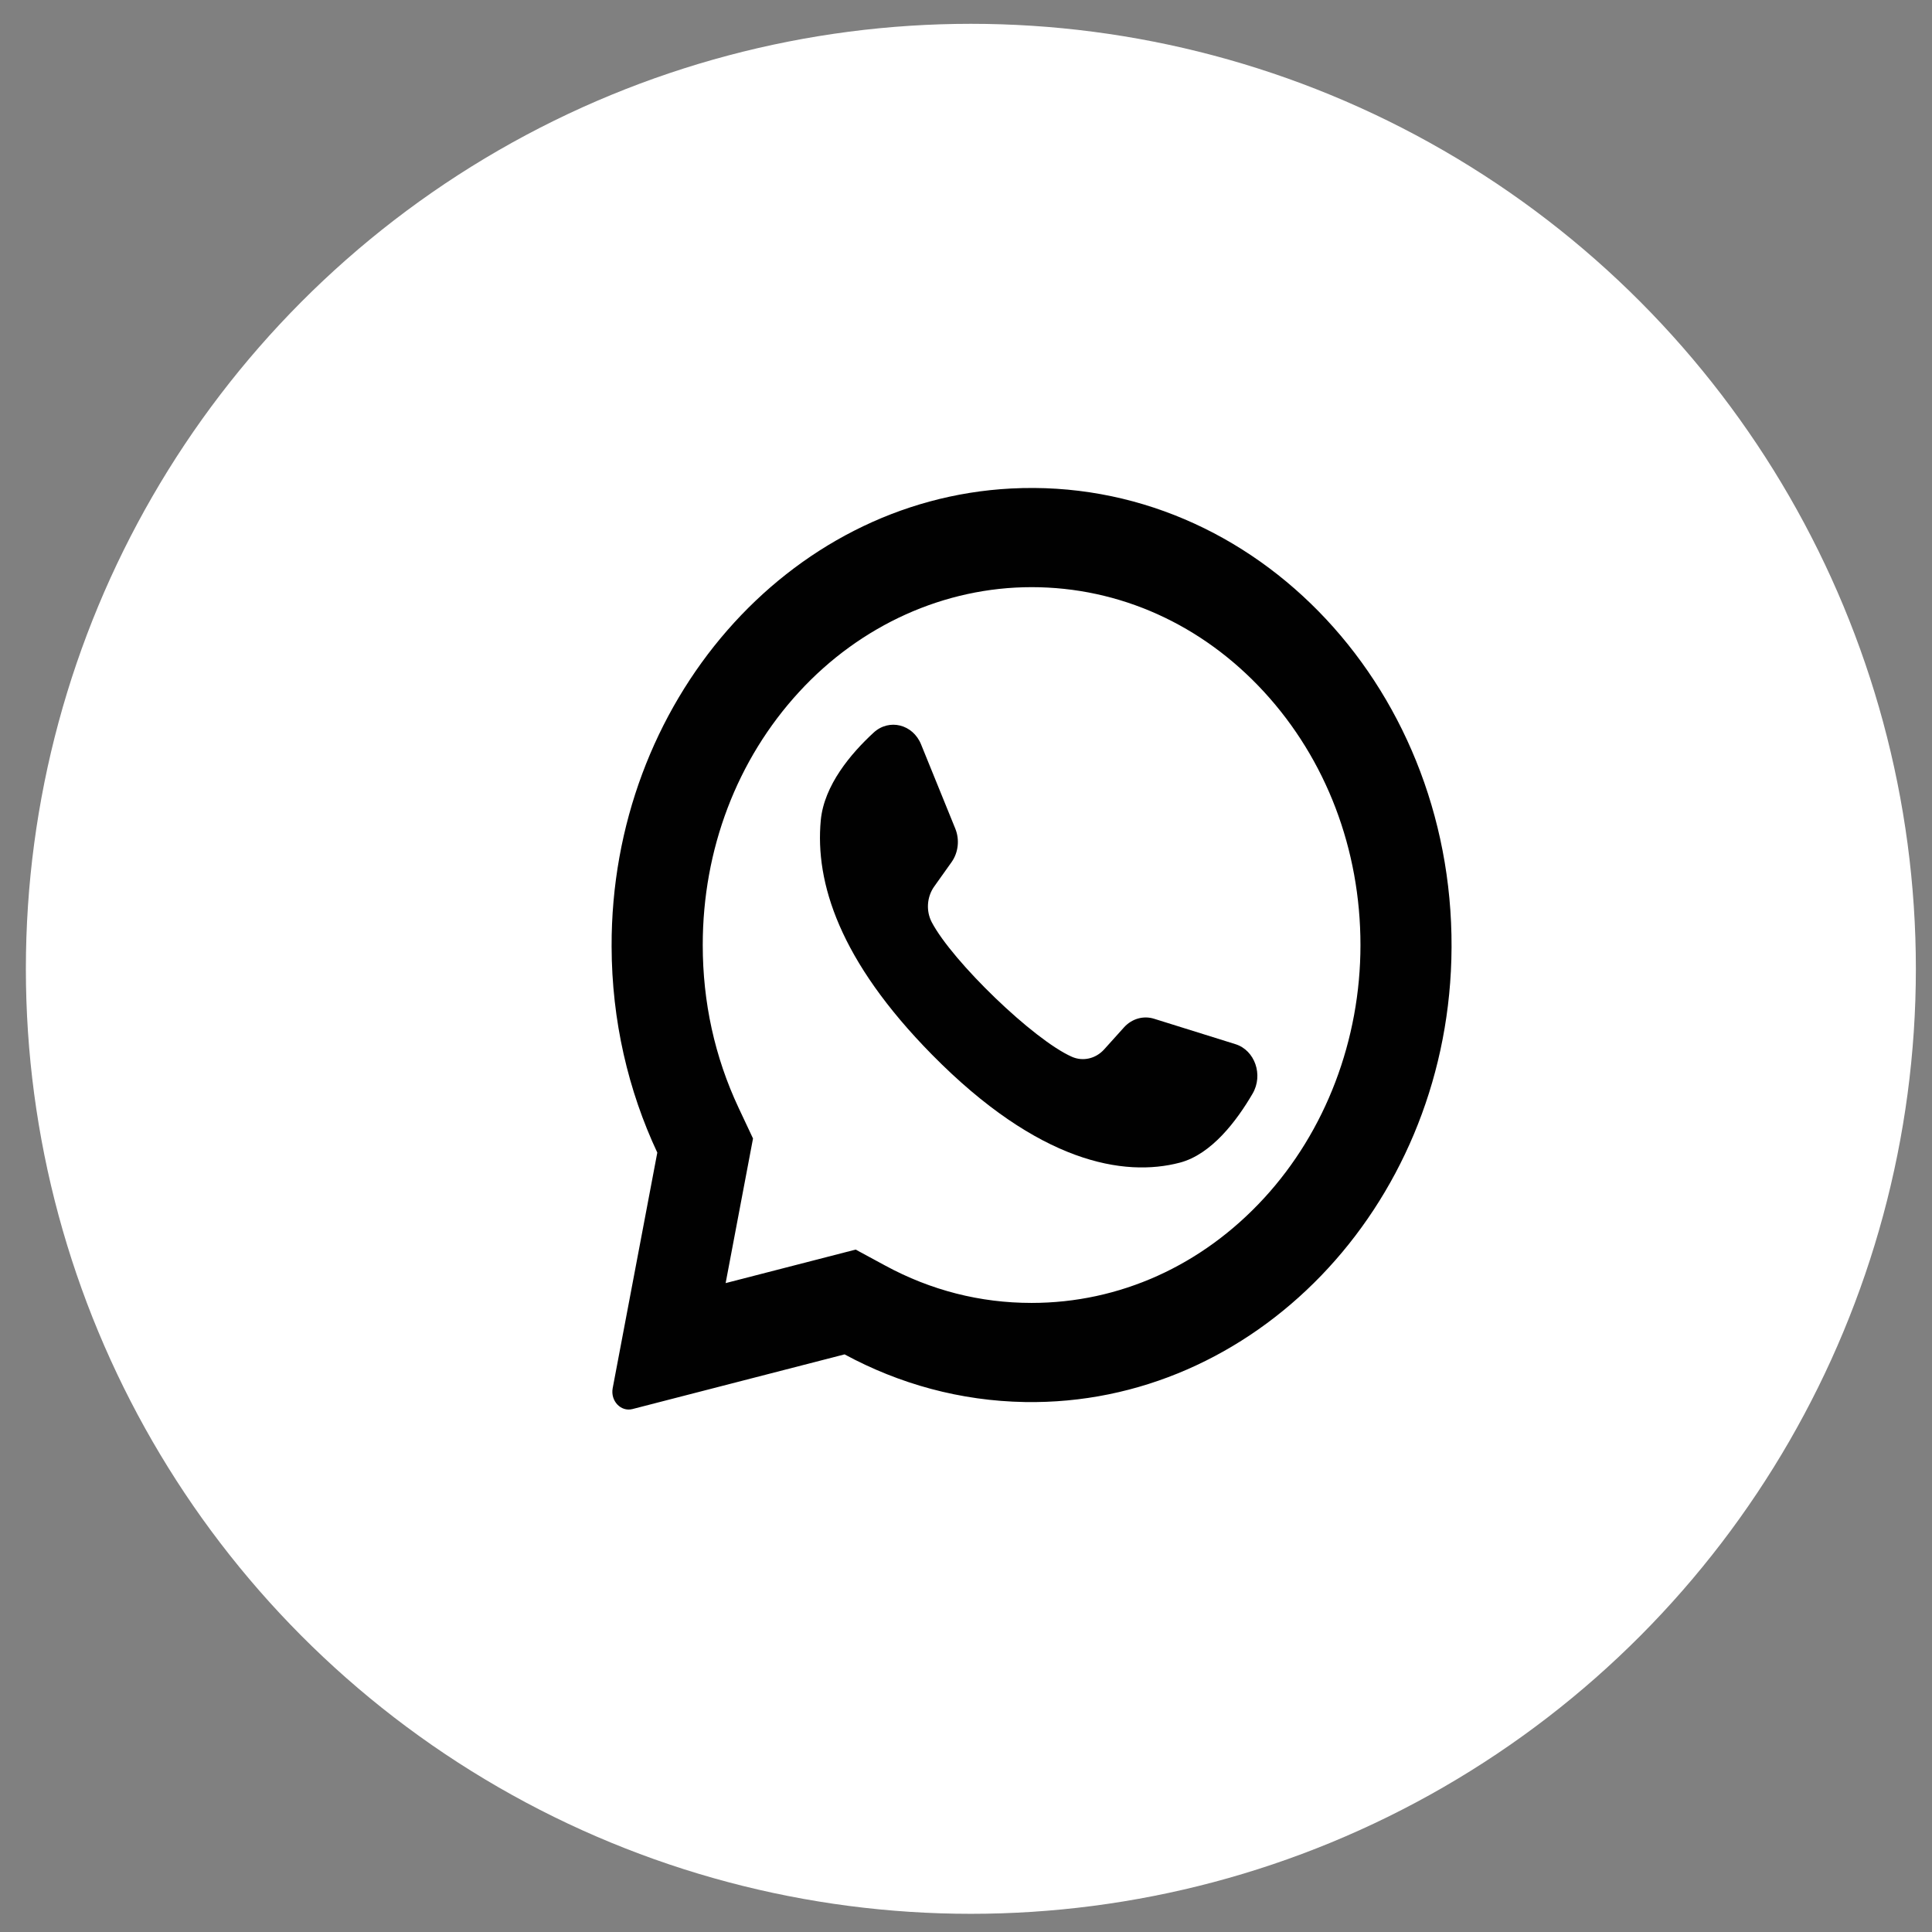
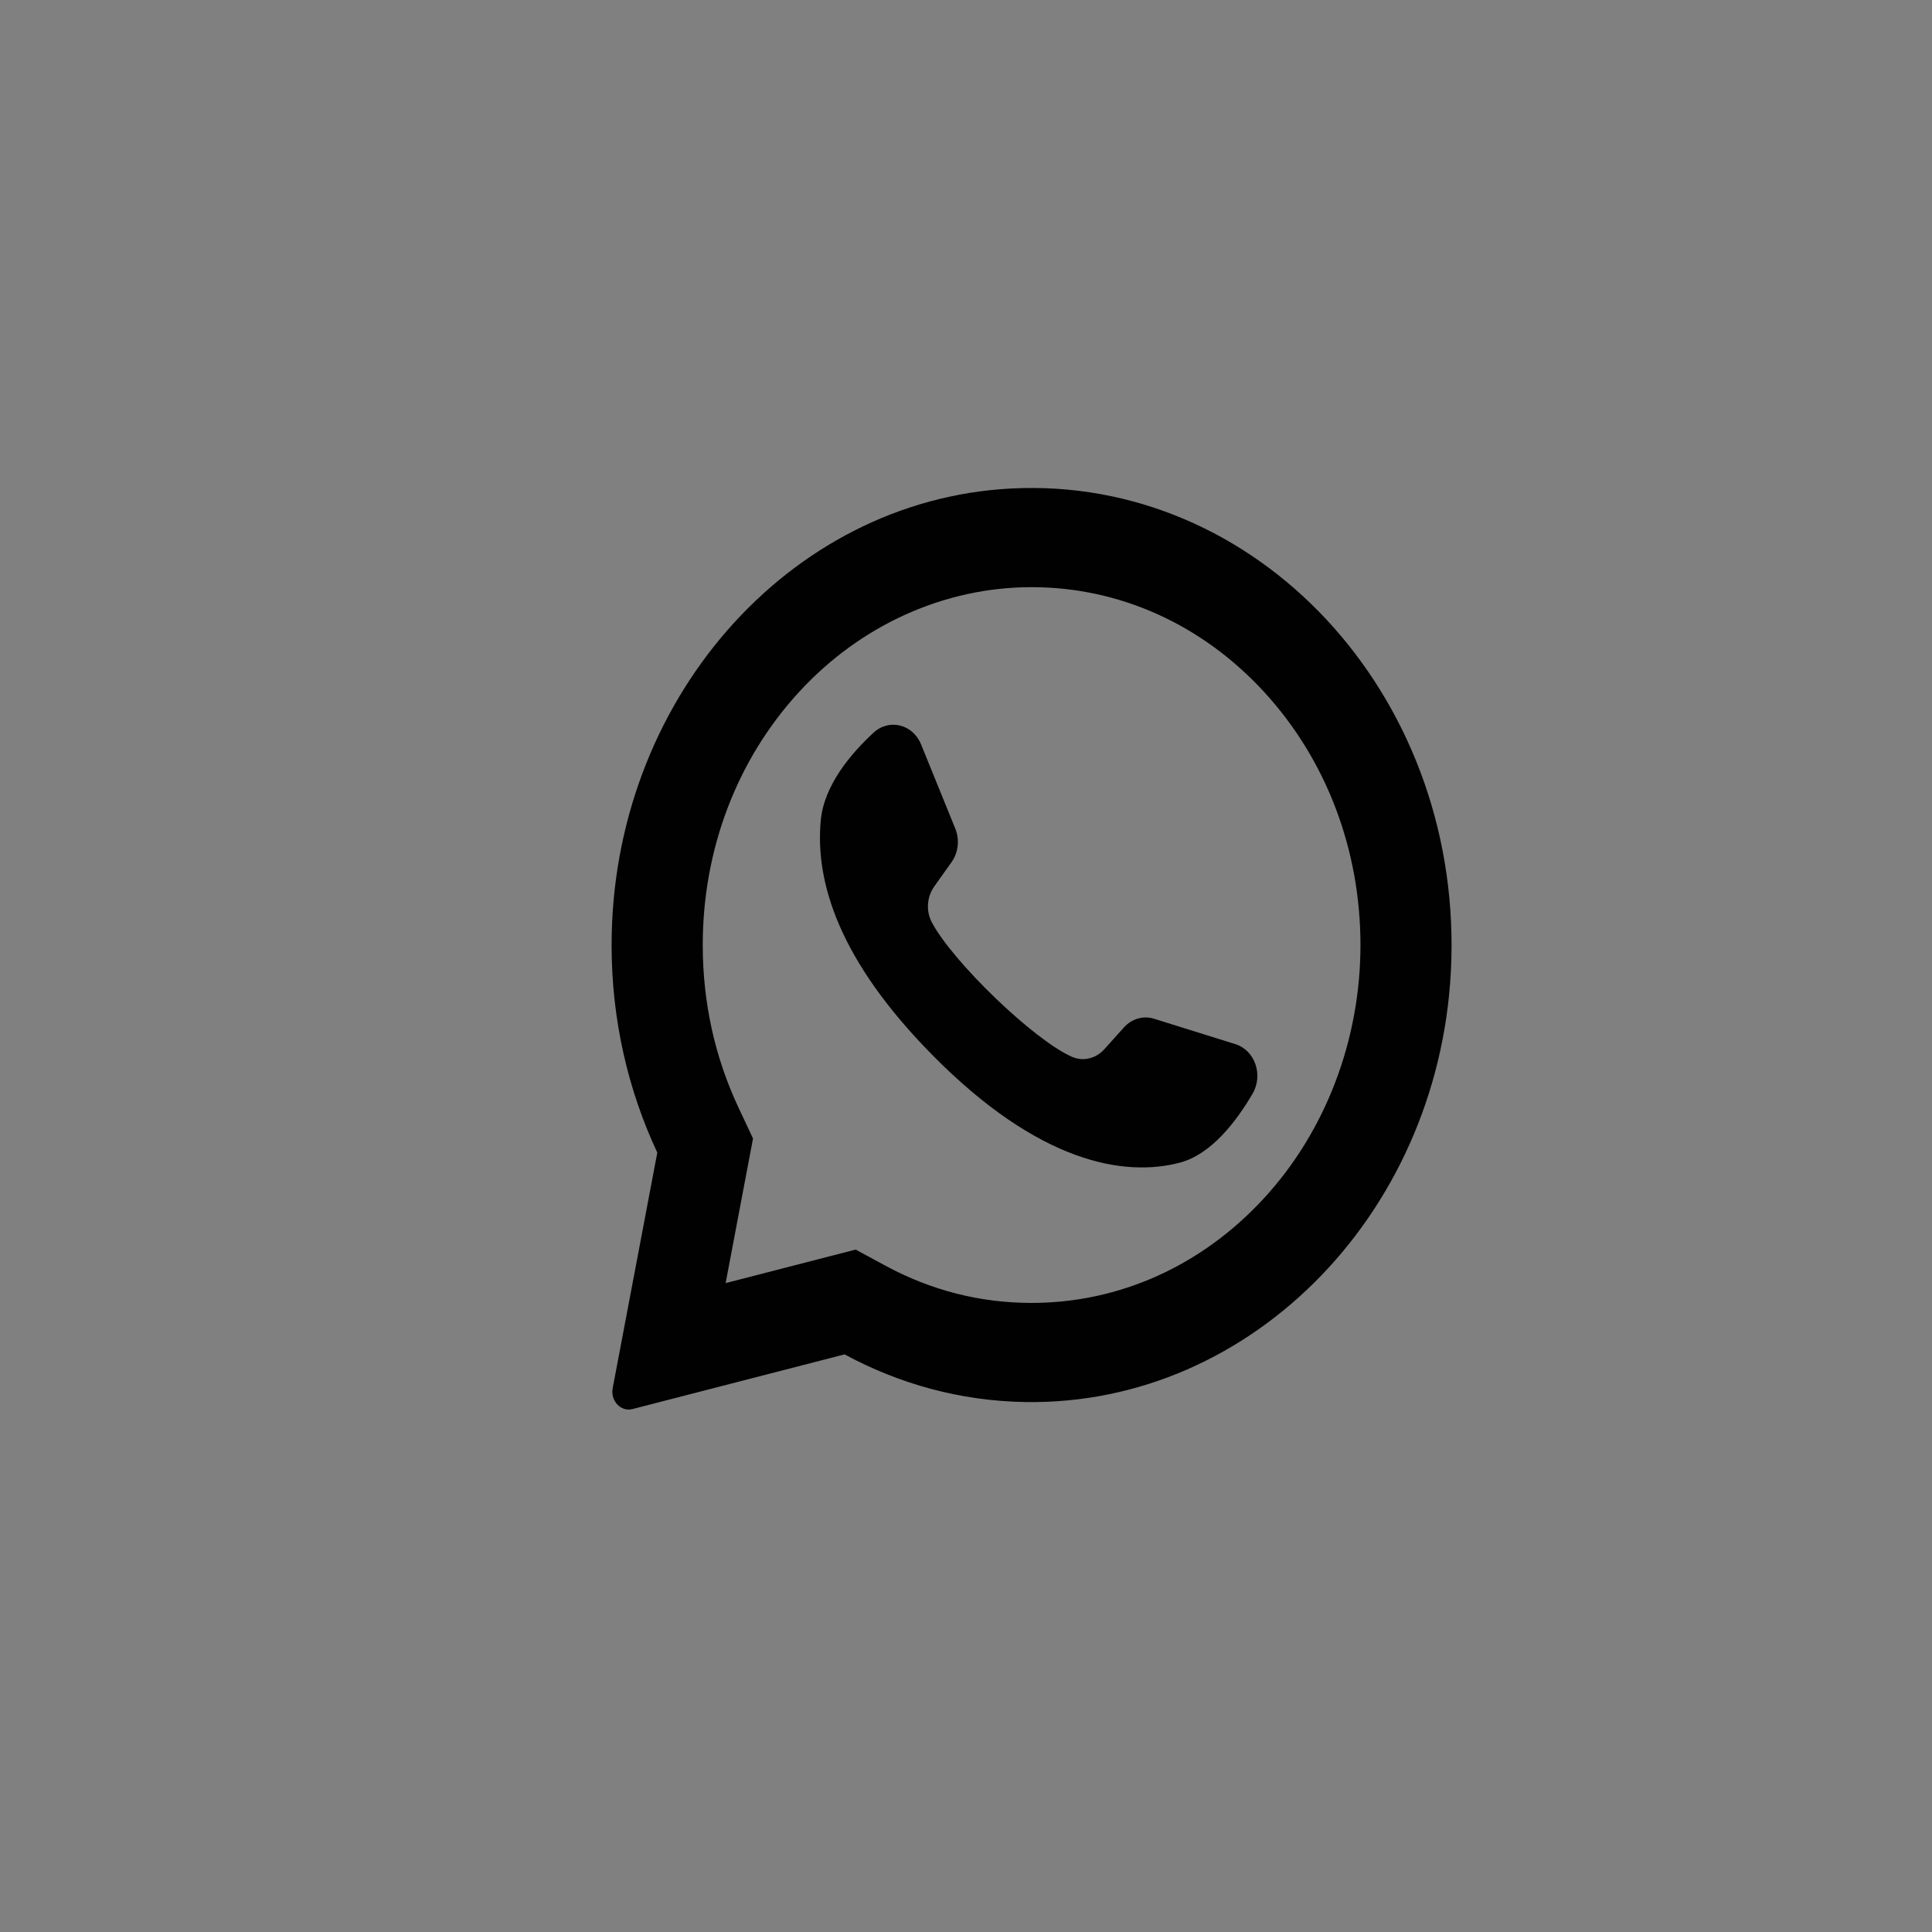
<svg xmlns="http://www.w3.org/2000/svg" width="46" height="46" viewBox="0 0 46 46" fill="none">
  <rect x="0" y="0" width="46" height="46" fill="#808080" stroke="none" />
-   <circle cx="23.116" cy="23.067" r="22.5" fill="white" />
  <path d="M24.073 11.631C18.748 11.907 14.545 16.733 14.562 22.535C14.566 24.302 14.959 25.969 15.65 27.443L14.588 33.051C14.531 33.355 14.782 33.62 15.059 33.549L20.109 32.247C21.407 32.95 22.864 33.356 24.406 33.382C29.849 33.472 34.387 28.77 34.556 22.849C34.738 16.502 29.925 11.328 24.073 11.631ZM30.098 28.526C28.619 30.136 26.653 31.022 24.561 31.022C23.337 31.022 22.165 30.723 21.077 30.133L20.373 29.752L17.277 30.55L17.929 27.107L17.582 26.369C17.018 25.165 16.732 23.864 16.732 22.501C16.732 20.225 17.546 18.085 19.025 16.476C20.491 14.88 22.489 13.98 24.562 13.98C26.653 13.98 28.619 14.866 30.098 16.475C31.577 18.085 32.392 20.225 32.392 22.501C32.392 24.756 31.564 26.931 30.098 28.526Z" fill="#010101" />
  <path d="M29.415 24.861L27.478 24.256C27.223 24.176 26.949 24.255 26.763 24.46L26.29 24.985C26.09 25.207 25.787 25.278 25.522 25.162C24.606 24.758 22.679 22.893 22.186 21.96C22.044 21.691 22.068 21.355 22.242 21.109L22.656 20.527C22.818 20.299 22.852 19.992 22.745 19.729L21.93 17.723C21.735 17.243 21.171 17.103 20.802 17.442C20.261 17.94 19.62 18.696 19.542 19.533C19.404 21.01 19.986 22.872 22.188 25.108C24.73 27.69 26.766 28.031 28.092 27.682C28.844 27.484 29.445 26.689 29.824 26.038C30.083 25.595 29.879 25.006 29.415 24.861Z" fill="#010101" />
</svg>